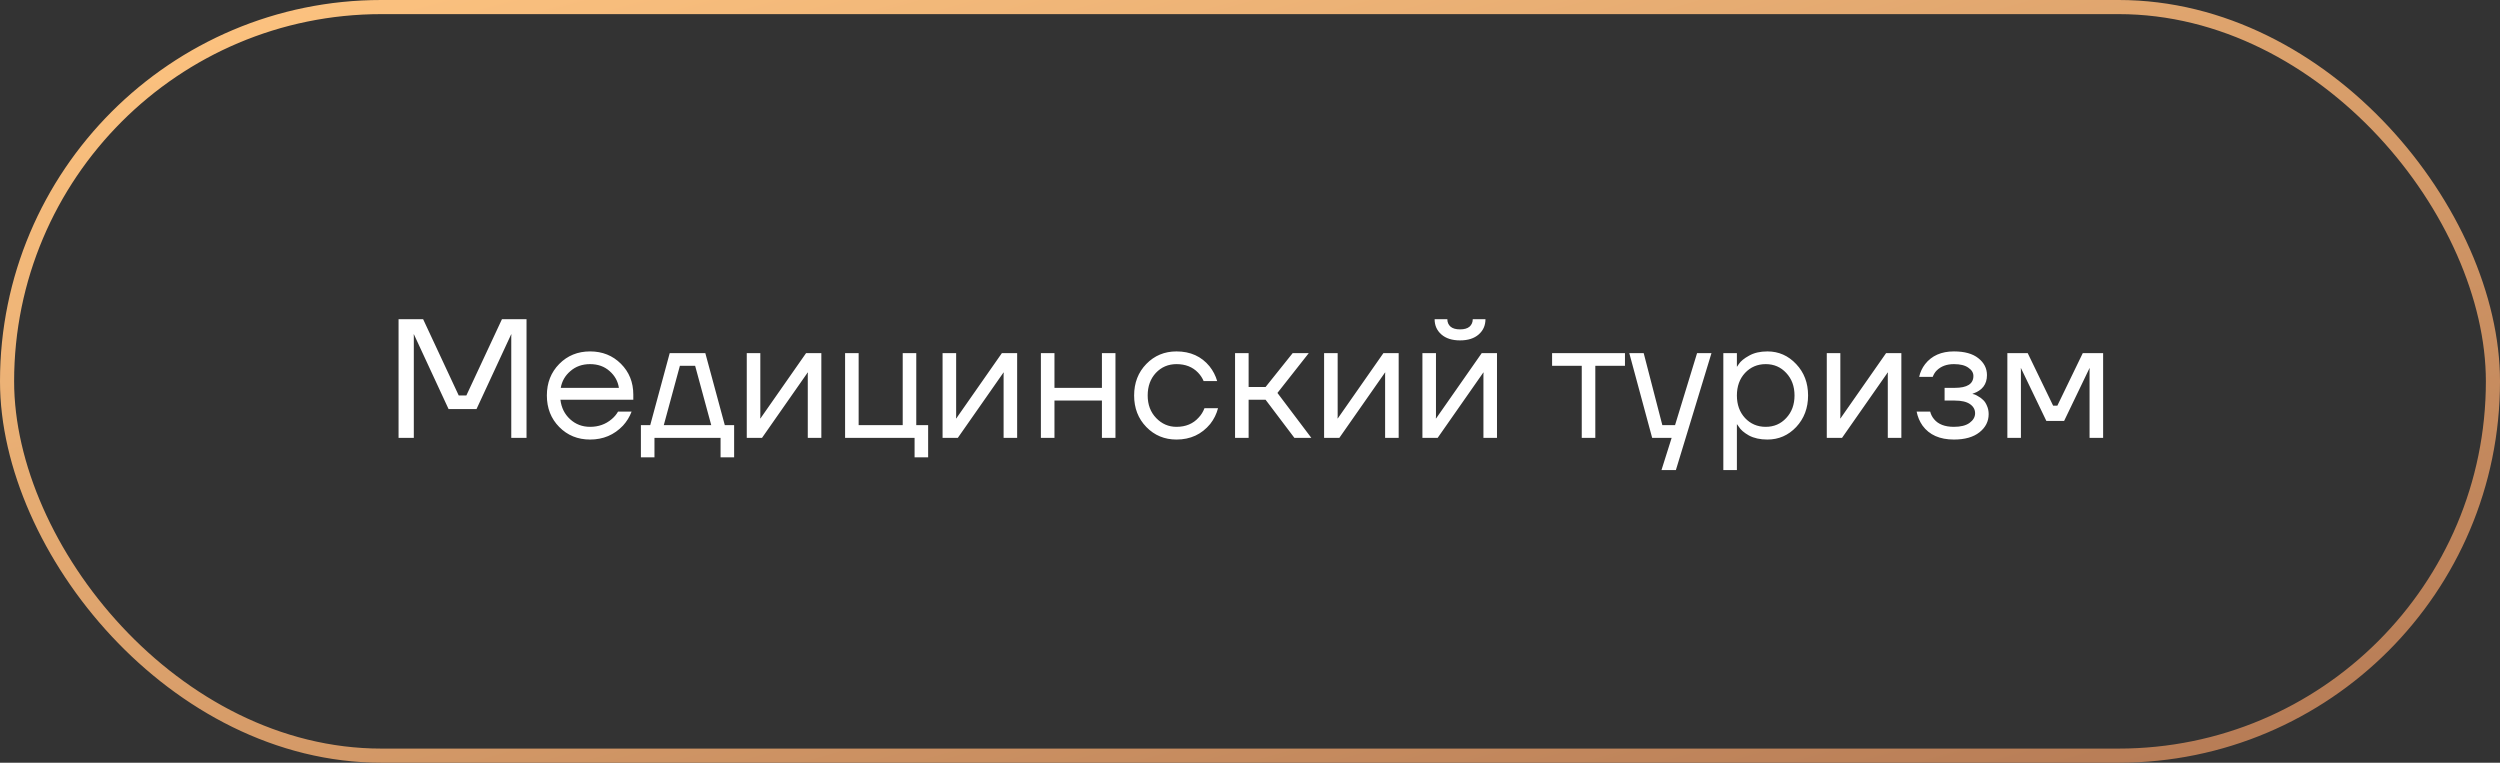
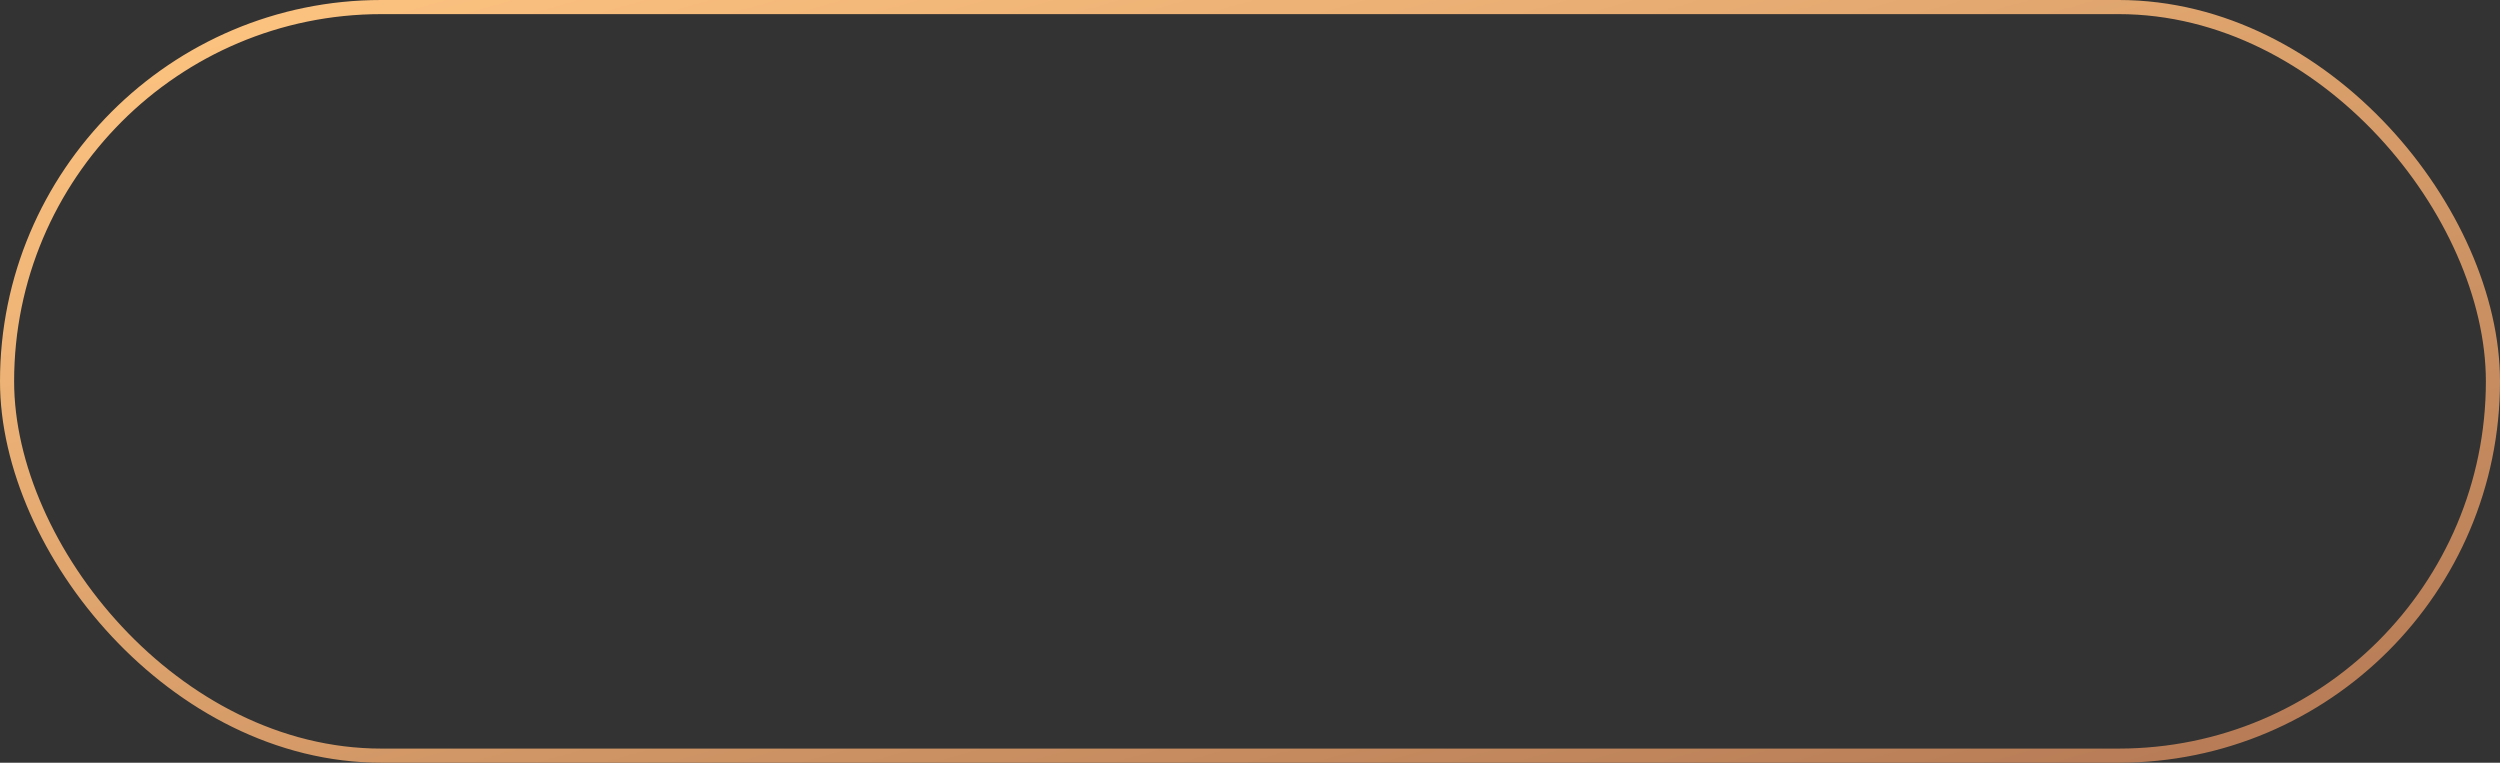
<svg xmlns="http://www.w3.org/2000/svg" width="177" height="54" viewBox="0 0 177 54" fill="none">
  <rect x="0" y="0" width="177" height="54" fill="#333333" stroke="none" />
  <rect x="0.5" y="0.5" width="176" height="53" rx="26.5" stroke="url(#paint0_linear_990_52)" />
-   <path d="M28.218 31V22.6H29.958L32.478 28H33.018L35.538 22.6H37.278V31H36.198V23.8L36.21 23.68H36.186L33.738 28.96H31.758L29.31 23.68H29.286L29.298 23.8V31H28.218ZM39.594 30.232C39.01 29.64 38.718 28.896 38.718 28C38.718 27.104 39.01 26.36 39.594 25.768C40.178 25.176 40.906 24.88 41.778 24.88C42.65 24.88 43.378 25.172 43.962 25.756C44.546 26.34 44.838 27.068 44.838 27.94V28.3H39.678C39.742 28.86 39.97 29.32 40.362 29.68C40.754 30.04 41.226 30.22 41.778 30.22C42.37 30.22 42.878 30.04 43.302 29.68C43.494 29.52 43.646 29.34 43.758 29.14H44.718C44.574 29.516 44.37 29.848 44.106 30.136C43.482 30.792 42.706 31.12 41.778 31.12C40.906 31.12 40.178 30.824 39.594 30.232ZM39.702 27.46H43.818C43.746 26.988 43.526 26.592 43.158 26.272C42.79 25.944 42.33 25.78 41.778 25.78C41.226 25.78 40.762 25.944 40.386 26.272C40.01 26.592 39.782 26.988 39.702 27.46ZM45.376 32.38V30.1H46.036L47.416 25H49.936L51.316 30.1H51.976V32.38H51.016V31H46.336V32.38H45.376ZM46.996 30.1H50.356L49.216 25.9H48.136L46.996 30.1ZM52.871 31V25H53.831V29.5L53.819 29.62H53.843L57.071 25H58.151V31H57.191V26.5L57.203 26.38H57.179L53.951 31H52.871ZM59.832 31V25H60.792V30.1H63.912V25H64.872V30.1H65.712V32.38H64.752V31H59.832ZM66.734 31V25H67.695V29.5L67.683 29.62H67.707L70.934 25H72.014V31H71.055V26.5L71.067 26.38H71.043L67.814 31H66.734ZM73.695 31V25H74.656V27.46H78.016V25H78.975V31H78.016V28.36H74.656V31H73.695ZM81.16 30.232C80.584 29.64 80.296 28.896 80.296 28C80.296 27.104 80.584 26.36 81.16 25.768C81.736 25.176 82.448 24.88 83.296 24.88C84.28 24.88 85.06 25.232 85.636 25.936C85.884 26.248 86.064 26.596 86.176 26.98H85.216C85.128 26.764 84.996 26.564 84.82 26.38C84.436 25.98 83.928 25.78 83.296 25.78C82.712 25.78 82.224 25.988 81.832 26.404C81.448 26.82 81.256 27.352 81.256 28C81.256 28.648 81.456 29.18 81.856 29.596C82.256 30.012 82.736 30.22 83.296 30.22C83.952 30.22 84.476 30 84.868 29.56C85.044 29.376 85.18 29.156 85.276 28.9H86.236C86.132 29.308 85.948 29.68 85.684 30.016C85.076 30.752 84.28 31.12 83.296 31.12C82.448 31.12 81.736 30.824 81.16 30.232ZM87.442 31V25H88.402V27.4H89.602L91.522 25H92.662L90.442 27.82L92.842 31H91.642L89.602 28.3H88.402V31H87.442ZM93.746 31V25H94.706V29.5L94.694 29.62H94.718L97.946 25H99.026V31H98.066V26.5L98.078 26.38H98.054L94.826 31H93.746ZM100.707 31V25H101.667V29.5L101.655 29.62H101.679L104.907 25H105.987V31H105.027V26.5L105.039 26.38H105.015L101.787 31H100.707ZM101.571 22.6H102.471C102.471 22.816 102.547 22.992 102.699 23.128C102.851 23.256 103.075 23.32 103.371 23.32C103.667 23.32 103.891 23.256 104.043 23.128C104.195 22.992 104.271 22.816 104.271 22.6H105.171C105.171 23.04 105.011 23.4 104.691 23.68C104.371 23.96 103.931 24.1 103.371 24.1C102.811 24.1 102.371 23.96 102.051 23.68C101.731 23.4 101.571 23.04 101.571 22.6ZM109.888 25.9V25H115.048V25.9H112.948V31H111.988V25.9H109.888ZM115.353 25H116.373L117.693 30.1H118.593L120.153 25H121.173L118.653 33.28H117.633L118.353 31H116.973L115.353 25ZM122.012 33.28V25H122.972V25.96H122.984L123.104 25.78C123.24 25.572 123.484 25.372 123.836 25.18C124.188 24.98 124.62 24.88 125.132 24.88C125.932 24.88 126.612 25.18 127.172 25.78C127.732 26.372 128.012 27.112 128.012 28C128.012 28.888 127.732 29.632 127.172 30.232C126.612 30.824 125.932 31.12 125.132 31.12C124.62 31.12 124.184 31.024 123.824 30.832C123.472 30.632 123.232 30.424 123.104 30.208L122.984 30.04H122.972V33.28H122.012ZM123.548 26.404C123.164 26.82 122.972 27.352 122.972 28C122.972 28.648 123.164 29.18 123.548 29.596C123.94 30.012 124.428 30.22 125.012 30.22C125.596 30.22 126.08 30.012 126.464 29.596C126.856 29.18 127.052 28.648 127.052 28C127.052 27.352 126.856 26.82 126.464 26.404C126.08 25.988 125.596 25.78 125.012 25.78C124.428 25.78 123.94 25.988 123.548 26.404ZM129.336 31V25H130.296V29.5L130.284 29.62H130.308L133.536 25H134.616V31H133.656V26.5L133.668 26.38H133.644L130.416 31H129.336ZM135.697 29.14H136.657C136.705 29.34 136.797 29.52 136.933 29.68C137.229 30.04 137.697 30.22 138.337 30.22C138.817 30.22 139.185 30.128 139.441 29.944C139.705 29.752 139.837 29.524 139.837 29.26C139.837 28.996 139.717 28.78 139.477 28.612C139.237 28.444 138.877 28.36 138.397 28.36H137.677V27.46H138.397C139.277 27.46 139.717 27.18 139.717 26.62C139.717 26.388 139.597 26.192 139.357 26.032C139.125 25.864 138.785 25.78 138.337 25.78C137.825 25.78 137.417 25.932 137.113 26.236C137.001 26.348 136.909 26.496 136.837 26.68H135.877C135.949 26.352 136.089 26.052 136.297 25.78C136.769 25.18 137.449 24.88 138.337 24.88C139.089 24.88 139.665 25.04 140.065 25.36C140.473 25.68 140.677 26.08 140.677 26.56C140.677 27.208 140.345 27.644 139.681 27.868L139.657 27.88V27.892C139.681 27.892 139.729 27.904 139.801 27.928C139.873 27.952 139.965 28 140.077 28.072C140.197 28.136 140.309 28.22 140.413 28.324C140.517 28.42 140.605 28.556 140.677 28.732C140.757 28.908 140.797 29.104 140.797 29.32C140.797 29.832 140.581 30.26 140.149 30.604C139.717 30.948 139.113 31.12 138.337 31.12C137.337 31.12 136.597 30.792 136.117 30.136C135.909 29.84 135.769 29.508 135.697 29.14ZM142.121 31V25H143.561L145.361 28.72H145.661L147.461 25H148.901V31H147.941V26.2L147.953 26.08H147.929L146.141 29.8H144.881L143.093 26.08H143.069L143.081 26.2V31H142.121Z" fill="white" />
  <defs>
    <linearGradient id="paint0_linear_990_52" x1="5.968" y1="-1.49333e-06" x2="32.542" y2="93.402" gradientUnits="userSpaceOnUse">
      <stop stop-color="#FFC581" />
      <stop offset="1" stop-color="#B47954" />
    </linearGradient>
  </defs>
</svg>